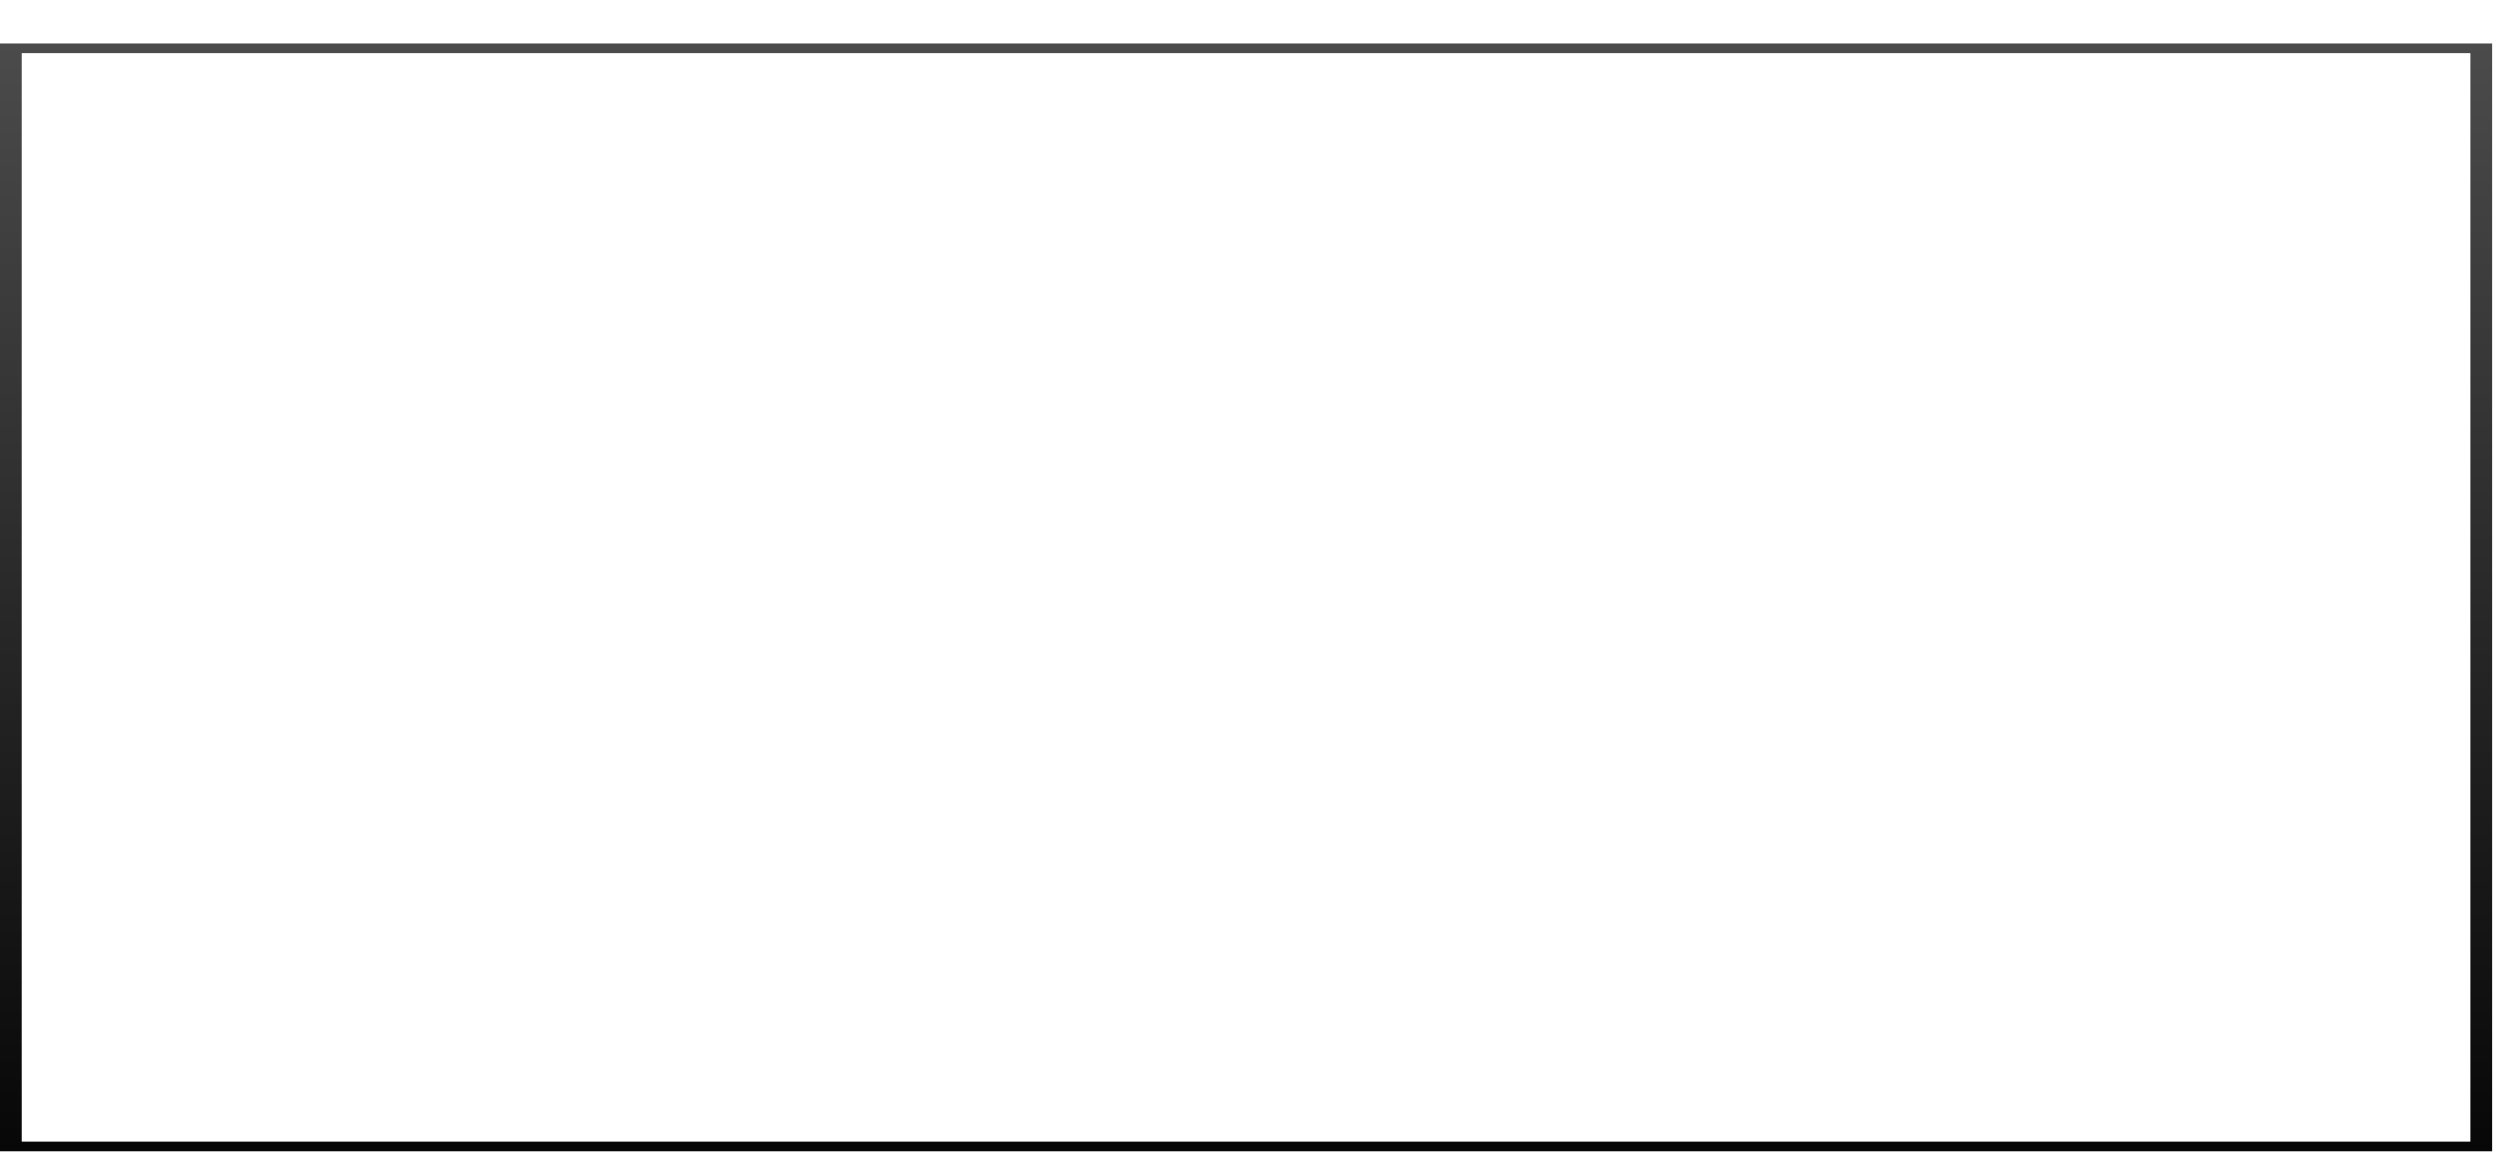
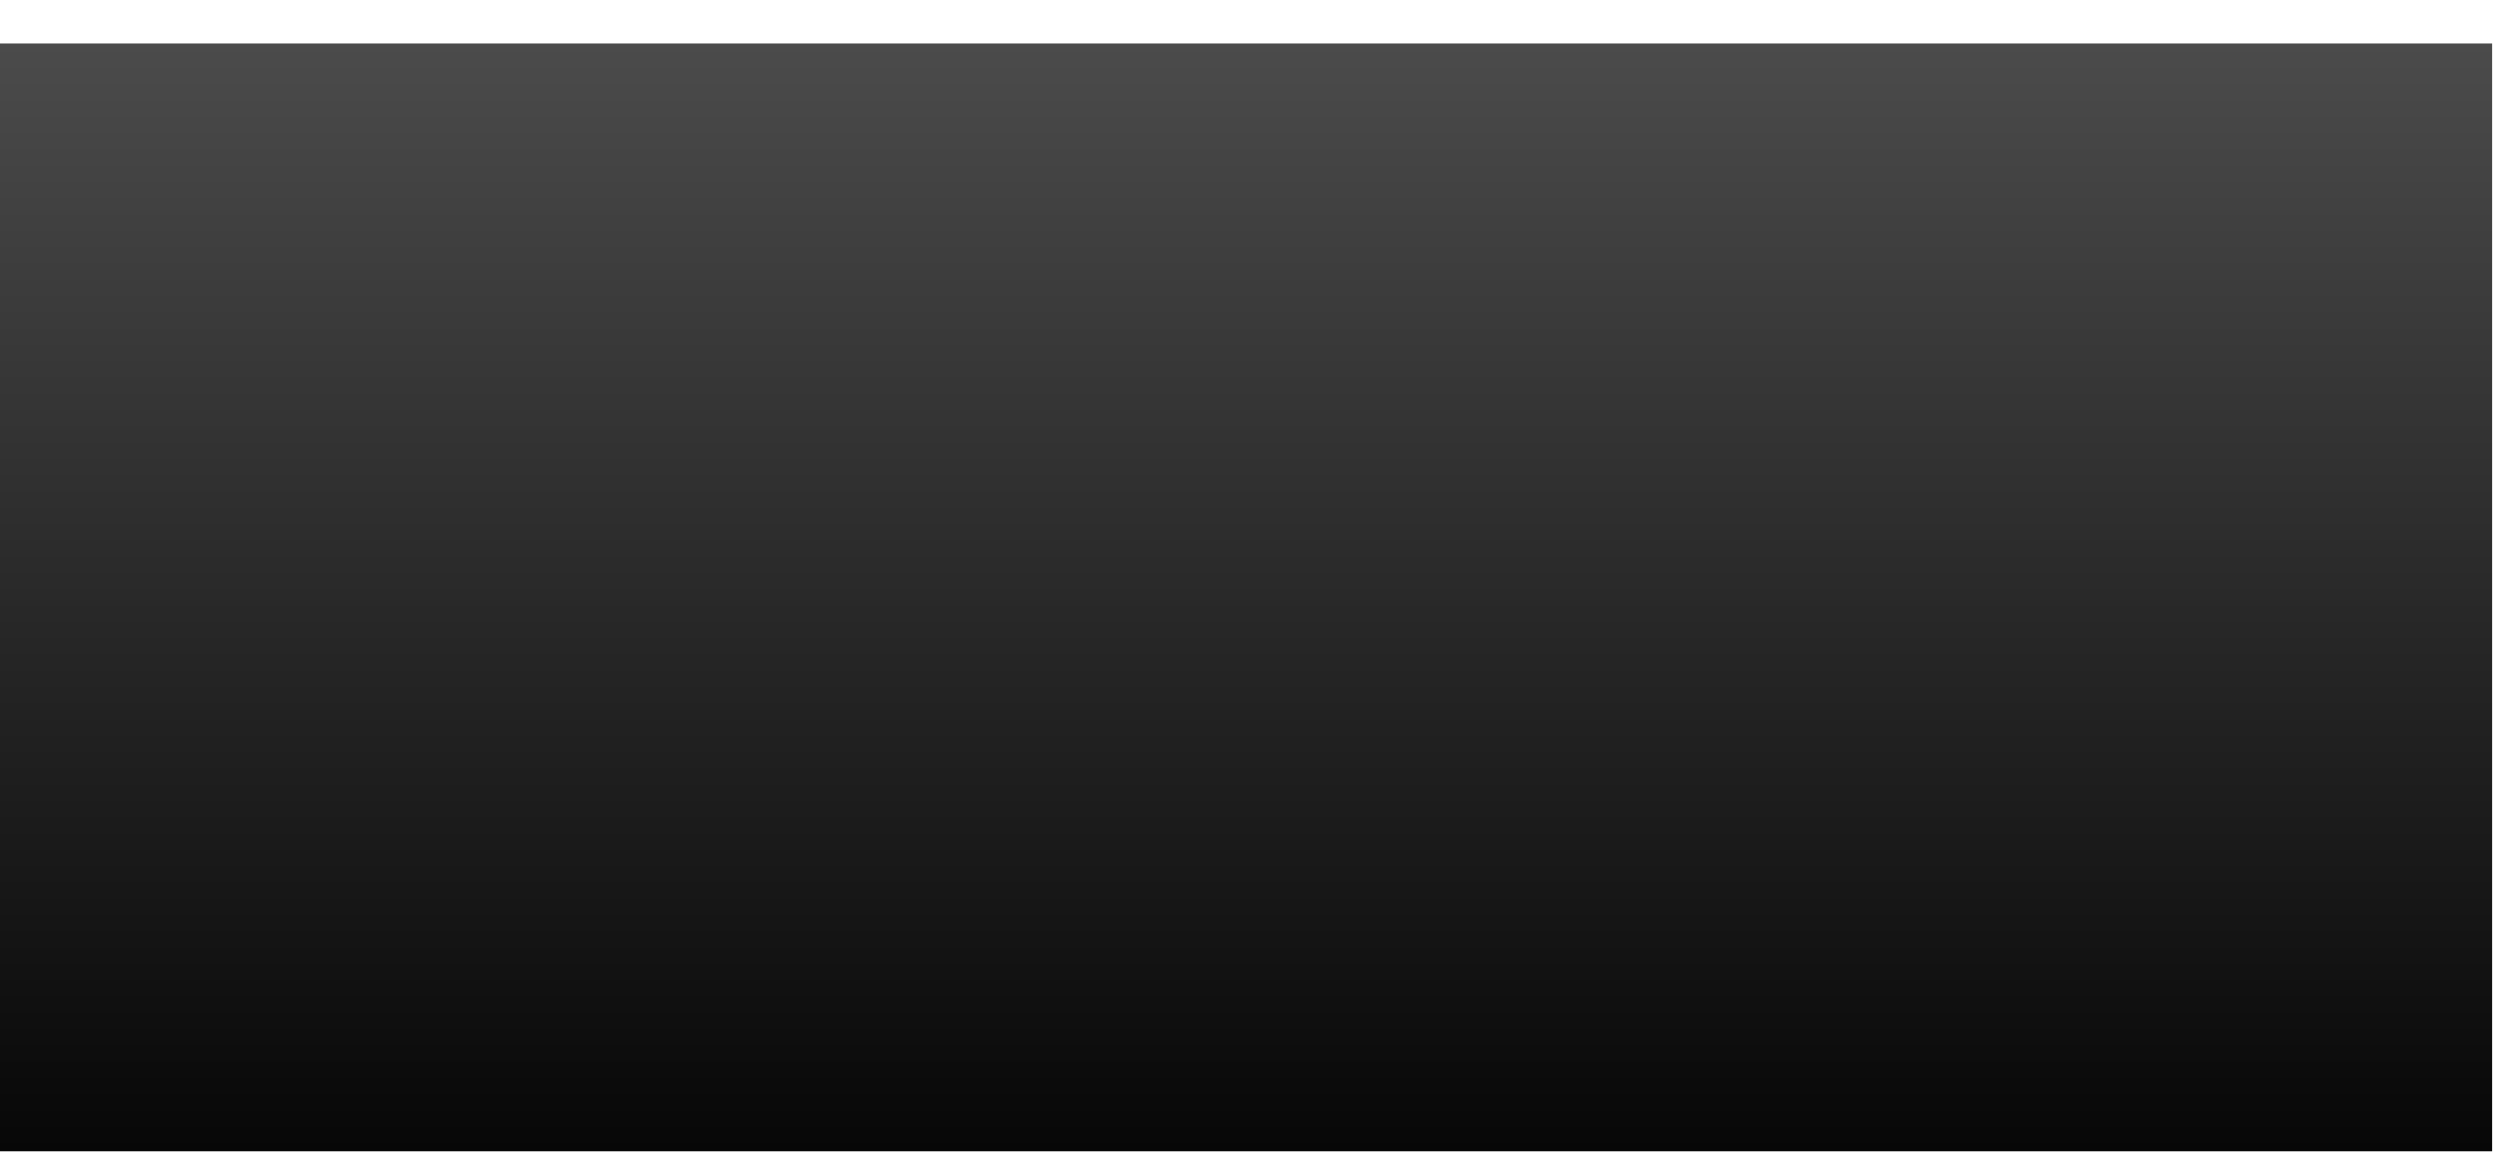
<svg xmlns="http://www.w3.org/2000/svg" fill="none" height="100%" overflow="visible" preserveAspectRatio="none" style="display: block;" viewBox="0 0 115 53" width="100%">
  <g filter="url(#filter0_d_0_64996)" id="Rectangle 9 (Stroke)">
-     <path d="M114.638 0V50.959H0V0H114.638ZM1 50.515H113.638V0.444H1V50.515Z" fill="url(#paint0_linear_0_64996)" />
+     <path d="M114.638 0V50.959H0V0H114.638ZM1 50.515V0.444H1V50.515Z" fill="url(#paint0_linear_0_64996)" />
  </g>
  <defs>
    <filter color-interpolation-filters="sRGB" filterUnits="userSpaceOnUse" height="52.959" id="filter0_d_0_64996" width="114.638" x="0" y="0">
      <feFlood flood-opacity="0" result="BackgroundImageFix" />
      <feColorMatrix in="SourceAlpha" result="hardAlpha" type="matrix" values="0 0 0 0 0 0 0 0 0 0 0 0 0 0 0 0 0 0 127 0" />
      <feOffset dy="2" />
      <feComposite in2="hardAlpha" operator="out" />
      <feColorMatrix type="matrix" values="0 0 0 0 0 0 0 0 0 0 0 0 0 0 0 0 0 0 0.4 0" />
      <feBlend in2="BackgroundImageFix" mode="normal" result="effect1_dropShadow_0_64996" />
      <feBlend in="SourceGraphic" in2="effect1_dropShadow_0_64996" mode="normal" result="shape" />
    </filter>
    <linearGradient gradientUnits="userSpaceOnUse" id="paint0_linear_0_64996" x1="57.319" x2="57.319" y1="0" y2="50.959">
      <stop stop-color="#4B4B4B" />
      <stop offset="1" stop-color="#070707" />
    </linearGradient>
  </defs>
</svg>